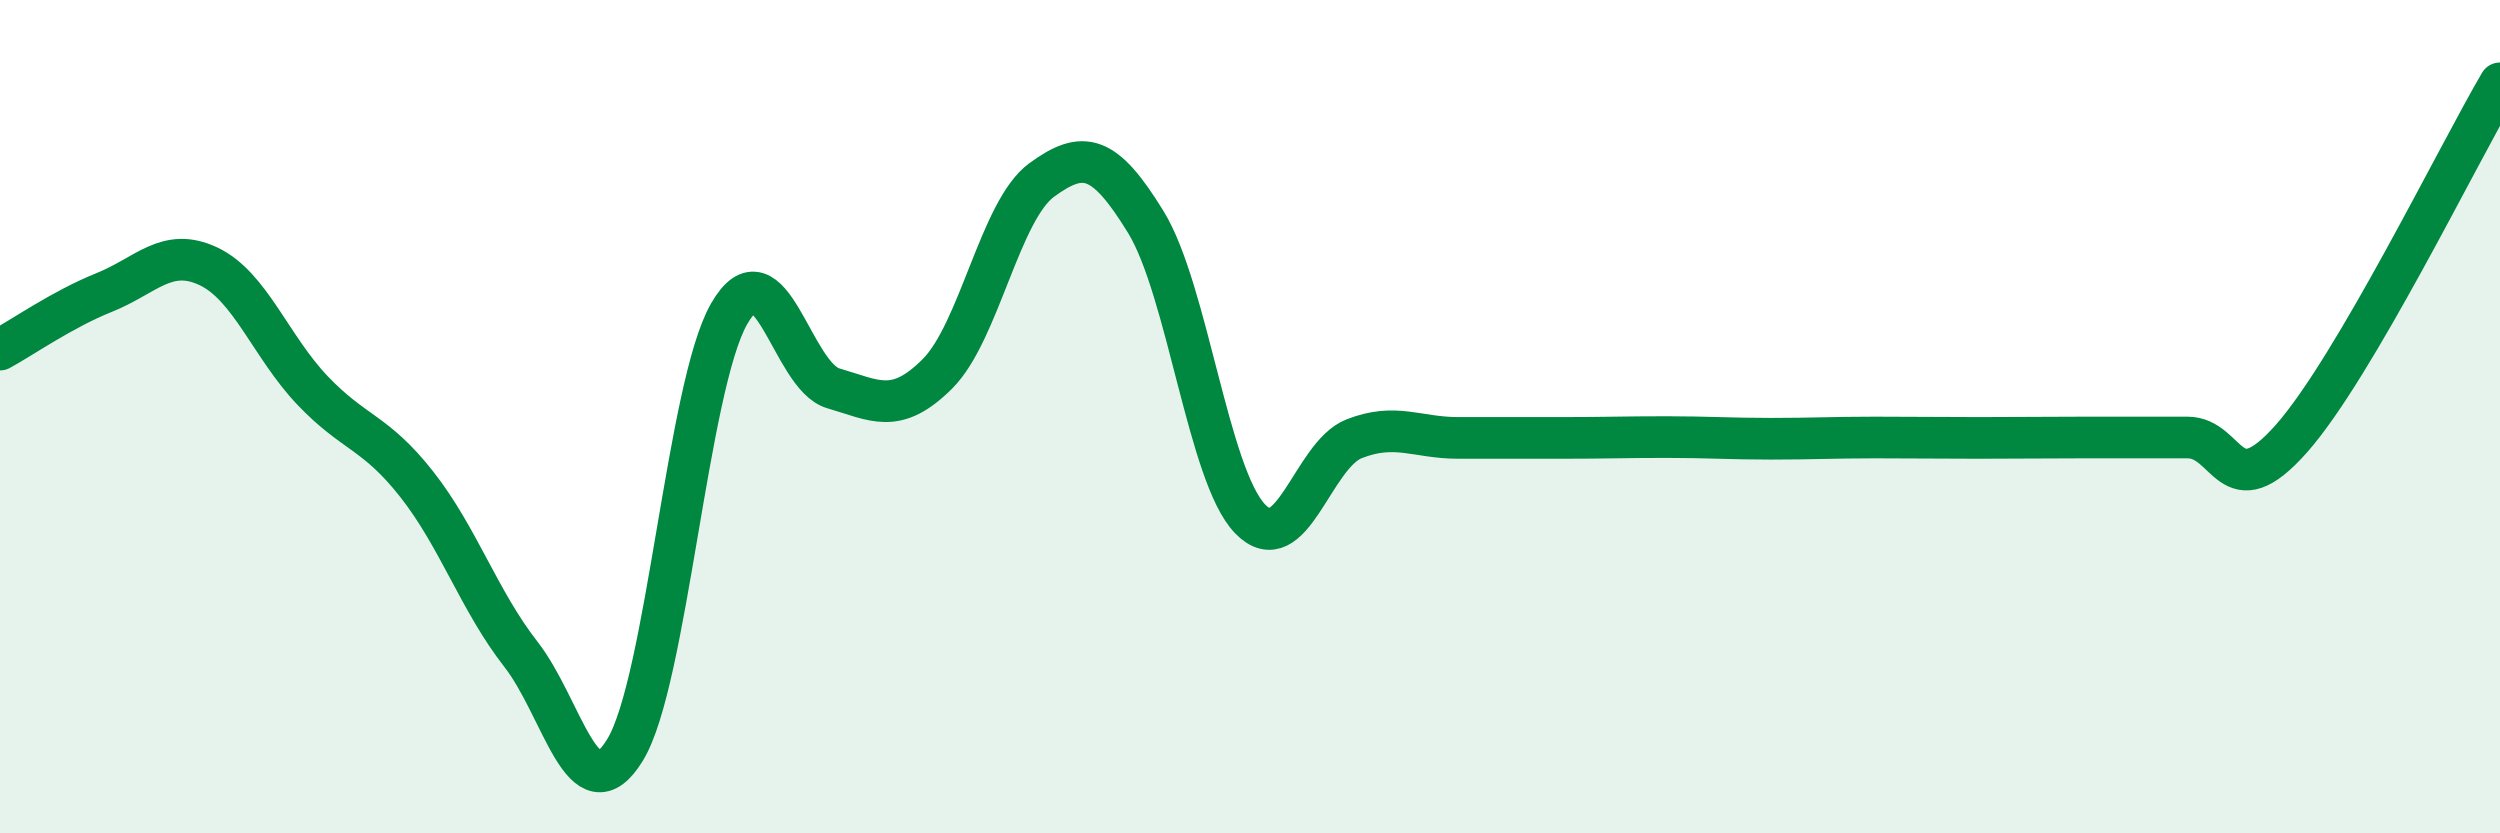
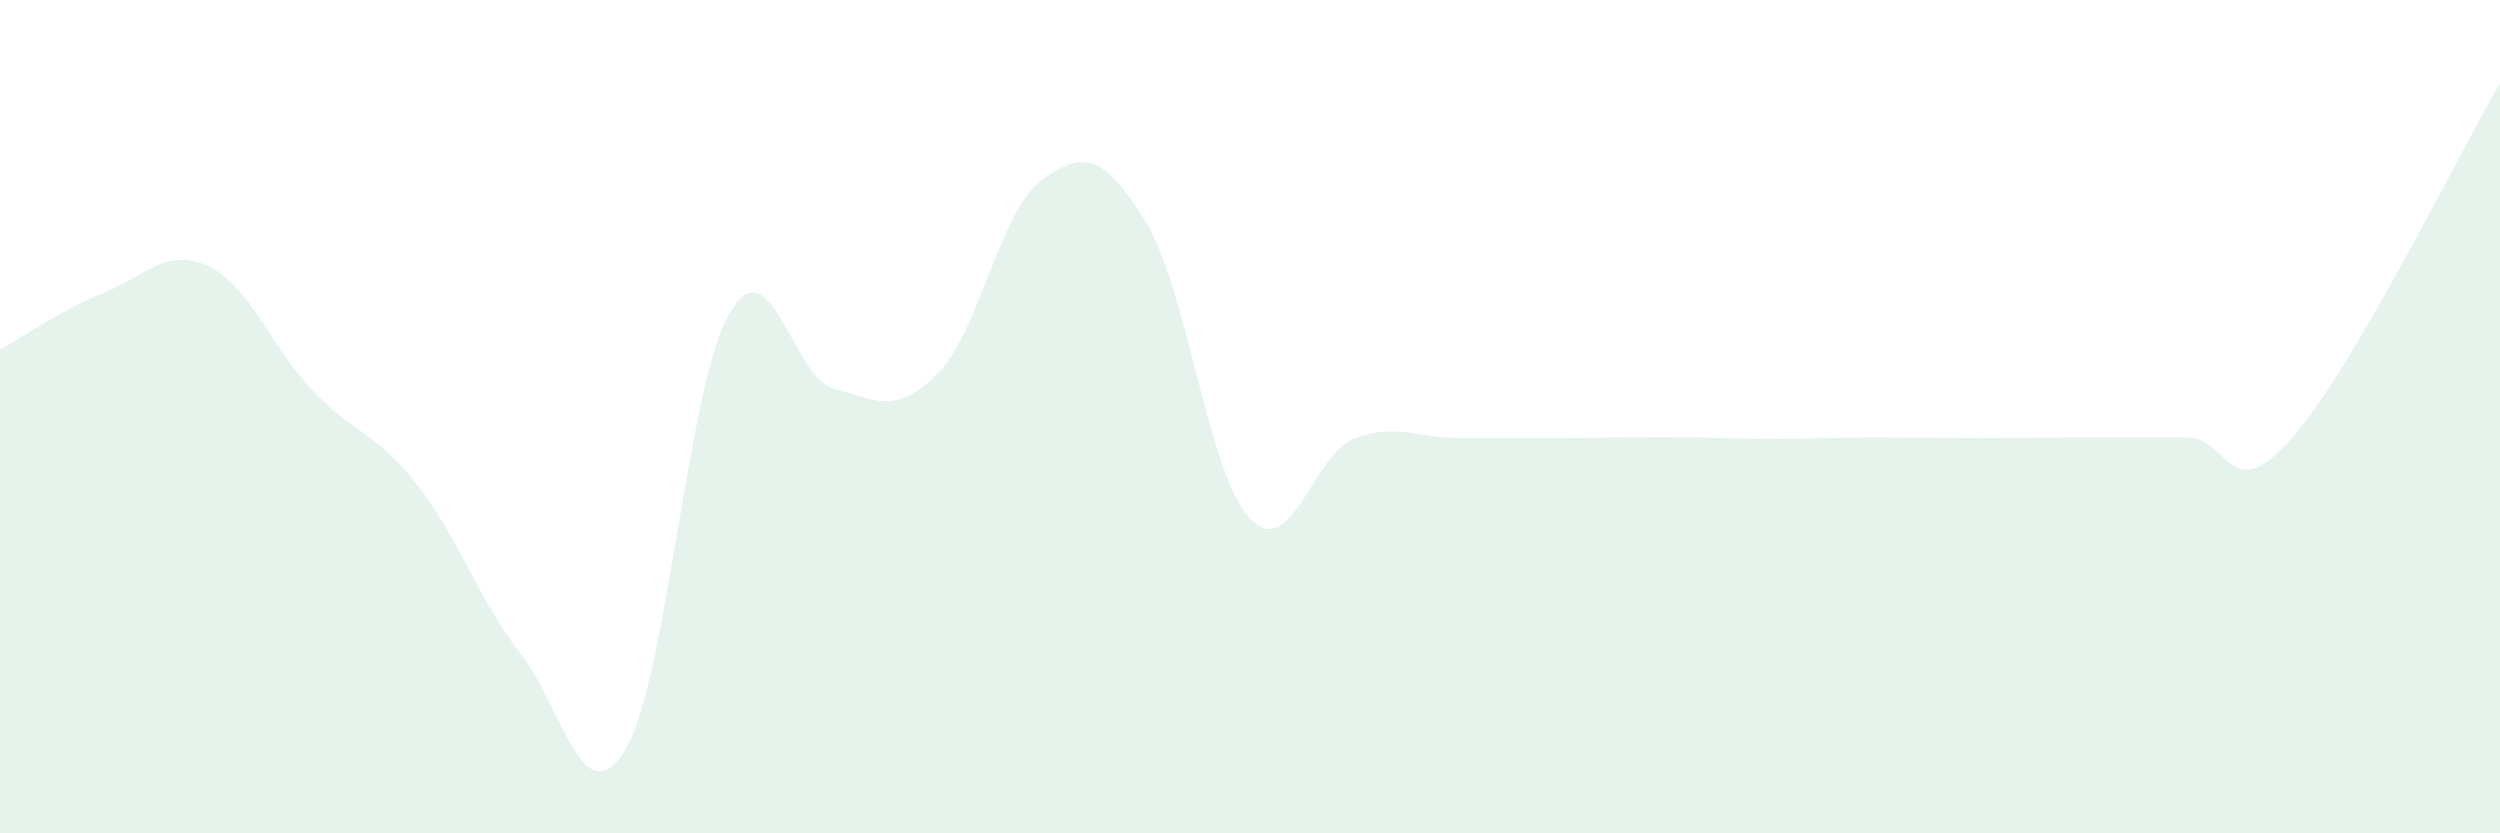
<svg xmlns="http://www.w3.org/2000/svg" width="60" height="20" viewBox="0 0 60 20">
  <path d="M 0,8.39 C 0.5,8.12 1.5,7.42 2.5,7.02 C 3.5,6.62 4,5.92 5,6.39 C 6,6.86 6.5,8.32 7.5,9.37 C 8.5,10.42 9,10.35 10,11.62 C 11,12.89 11.5,14.42 12.5,15.7 C 13.5,16.98 14,19.63 15,18 C 16,16.37 16.5,9.27 17.5,7.53 C 18.5,5.79 19,9.03 20,9.32 C 21,9.61 21.5,9.97 22.5,8.97 C 23.5,7.97 24,5.05 25,4.32 C 26,3.59 26.5,3.7 27.5,5.33 C 28.5,6.96 29,11.41 30,12.45 C 31,13.49 31.5,10.92 32.5,10.53 C 33.5,10.14 34,10.51 35,10.51 C 36,10.51 36.5,10.51 37.5,10.51 C 38.5,10.51 39,10.49 40,10.49 C 41,10.49 41.5,10.53 42.5,10.53 C 43.5,10.53 44,10.5 45,10.5 C 46,10.5 46.5,10.51 47.5,10.51 C 48.5,10.51 49,10.5 50,10.5 C 51,10.5 51.5,10.5 52.5,10.5 C 53.5,10.5 53.5,12.22 55,10.52 C 56.5,8.82 59,3.7 60,2L60 20L0 20Z" fill="#008740" opacity="0.1" stroke-linecap="round" stroke-linejoin="round" />
-   <path d="M 0,8.39 C 0.5,8.12 1.5,7.42 2.5,7.02 C 3.5,6.62 4,5.92 5,6.39 C 6,6.86 6.5,8.32 7.5,9.37 C 8.5,10.42 9,10.35 10,11.62 C 11,12.89 11.5,14.42 12.5,15.7 C 13.5,16.98 14,19.63 15,18 C 16,16.37 16.5,9.27 17.5,7.53 C 18.5,5.79 19,9.03 20,9.32 C 21,9.61 21.5,9.97 22.5,8.97 C 23.5,7.97 24,5.05 25,4.32 C 26,3.59 26.5,3.7 27.5,5.33 C 28.5,6.96 29,11.41 30,12.45 C 31,13.49 31.5,10.92 32.5,10.53 C 33.5,10.14 34,10.51 35,10.51 C 36,10.51 36.5,10.51 37.5,10.51 C 38.5,10.51 39,10.49 40,10.49 C 41,10.49 41.5,10.53 42.5,10.53 C 43.5,10.53 44,10.5 45,10.5 C 46,10.5 46.5,10.51 47.5,10.51 C 48.5,10.51 49,10.5 50,10.5 C 51,10.5 51.5,10.5 52.5,10.5 C 53.5,10.5 53.5,12.22 55,10.52 C 56.5,8.82 59,3.7 60,2" stroke="#008740" stroke-width="1" fill="none" stroke-linecap="round" stroke-linejoin="round" />
</svg>